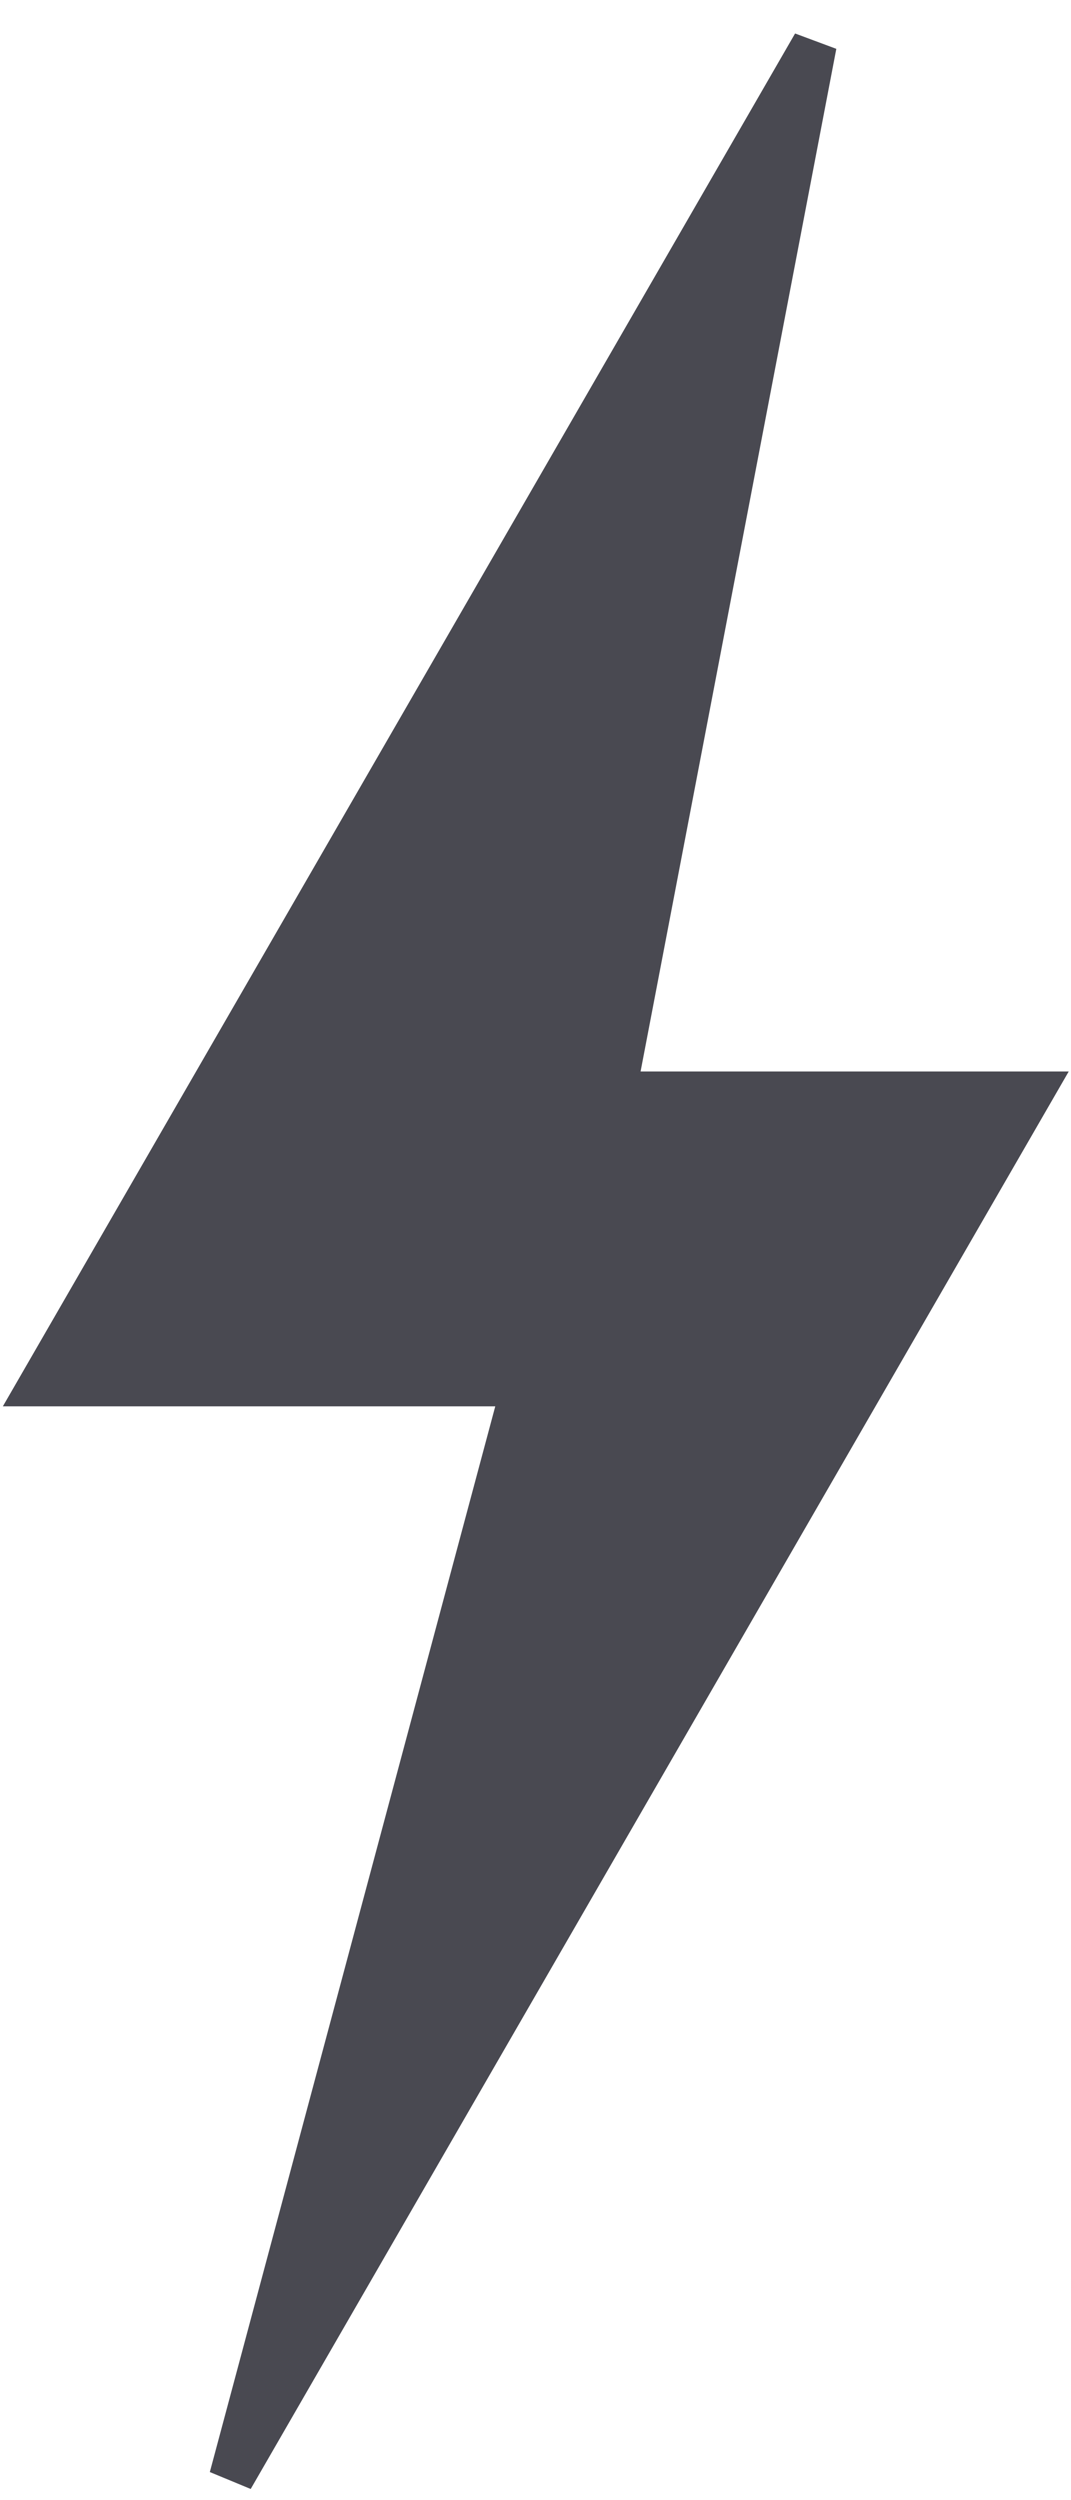
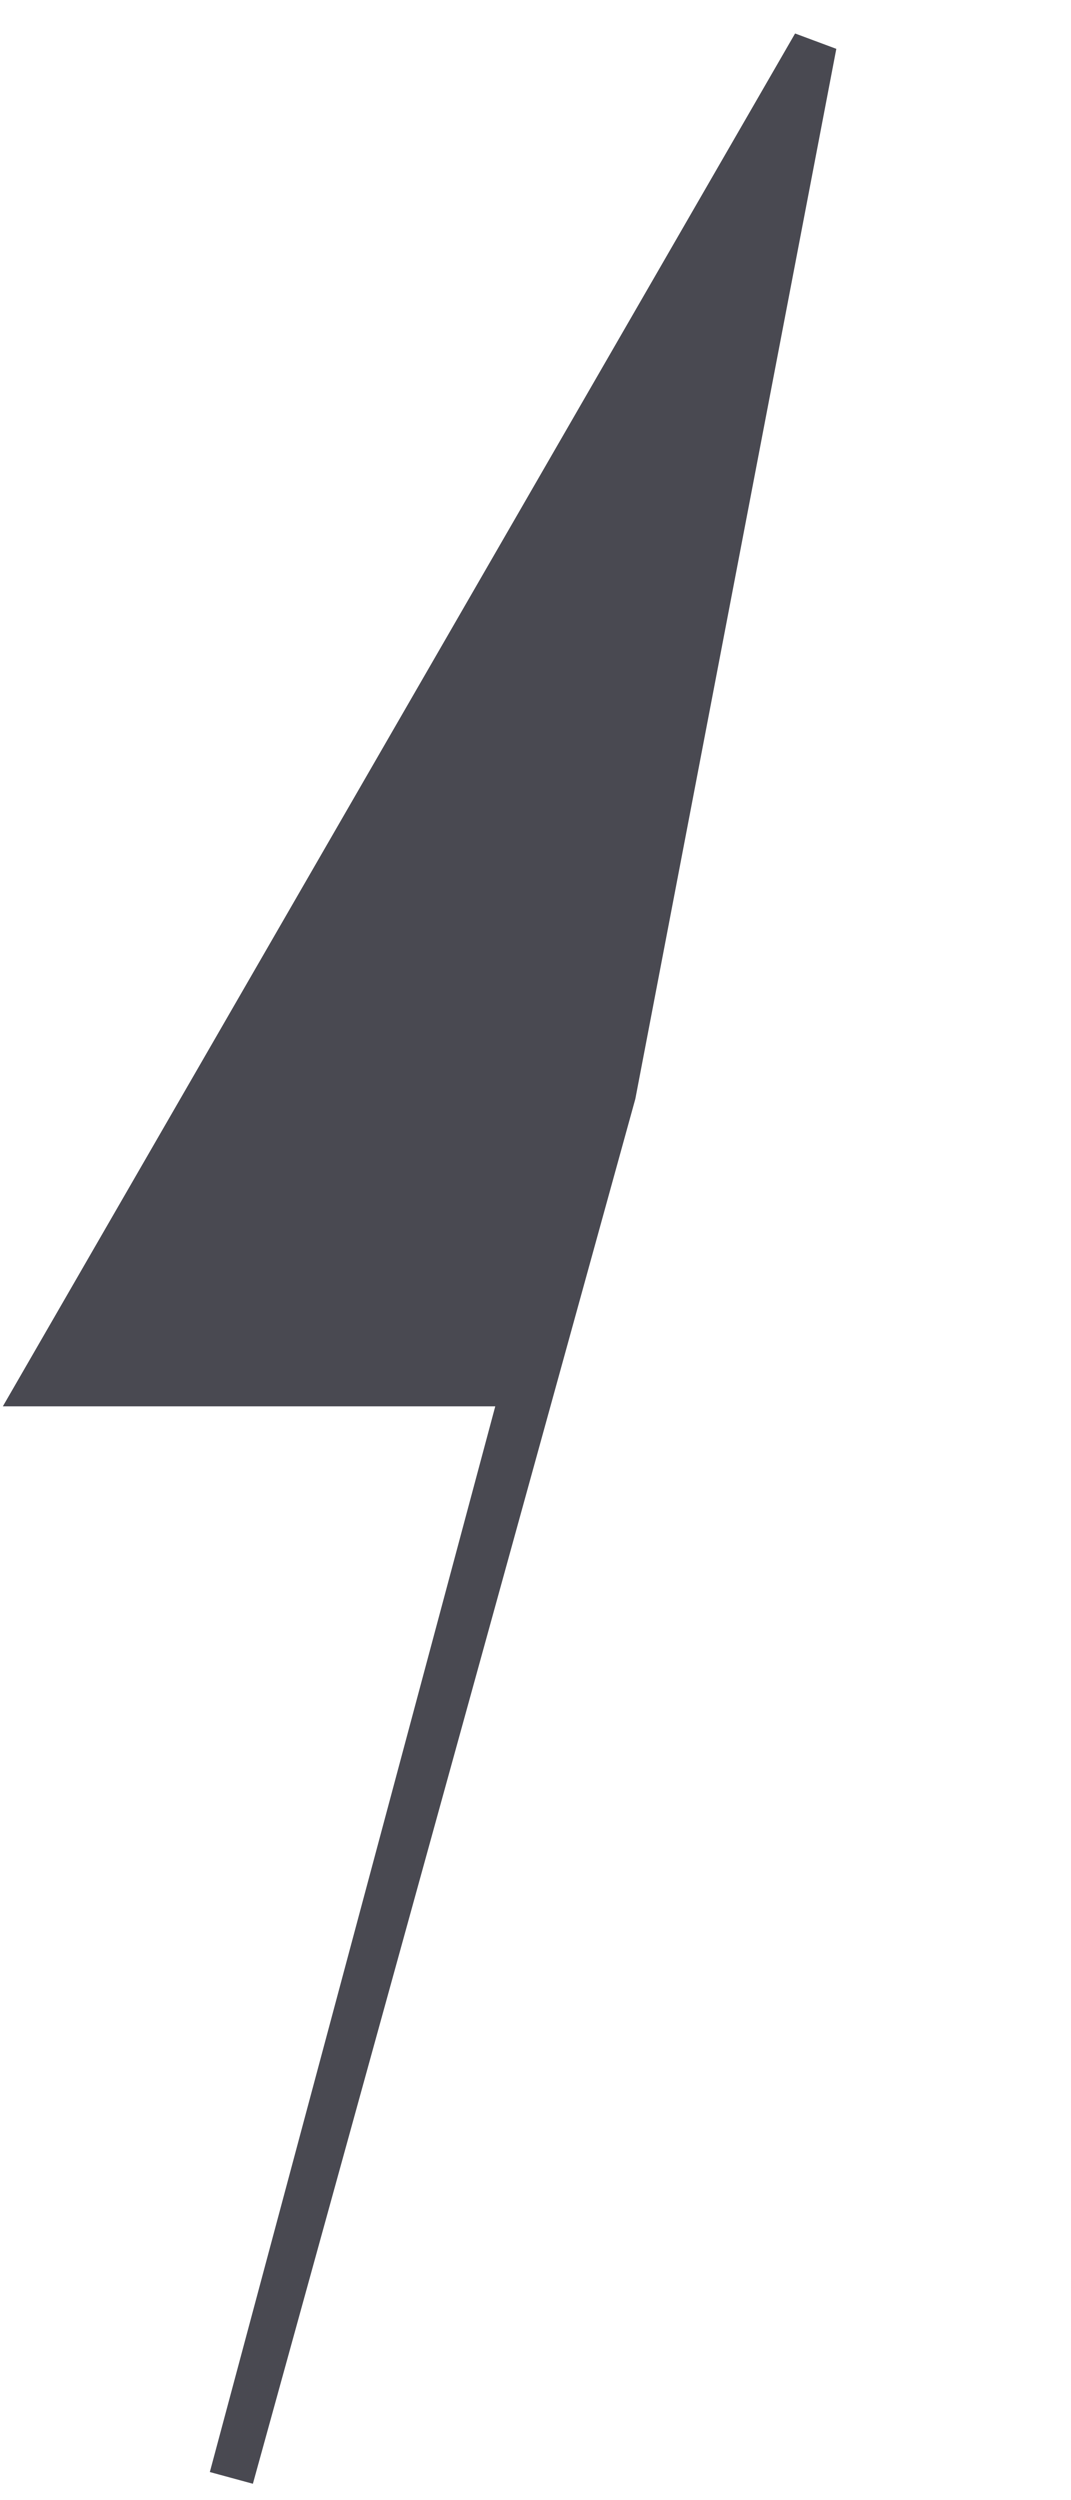
<svg xmlns="http://www.w3.org/2000/svg" width="24" height="56" viewBox="0 0 24 56" fill="none">
-   <path d="M0.93 31L18.25 1L13.75 24.5H23.083L5.185 55.5L11.75 31H0.93Z" fill="#494951" stroke="#494951" />
+   <path d="M0.93 31L18.25 1L13.75 24.5L5.185 55.5L11.75 31H0.93Z" fill="#494951" stroke="#494951" />
</svg>